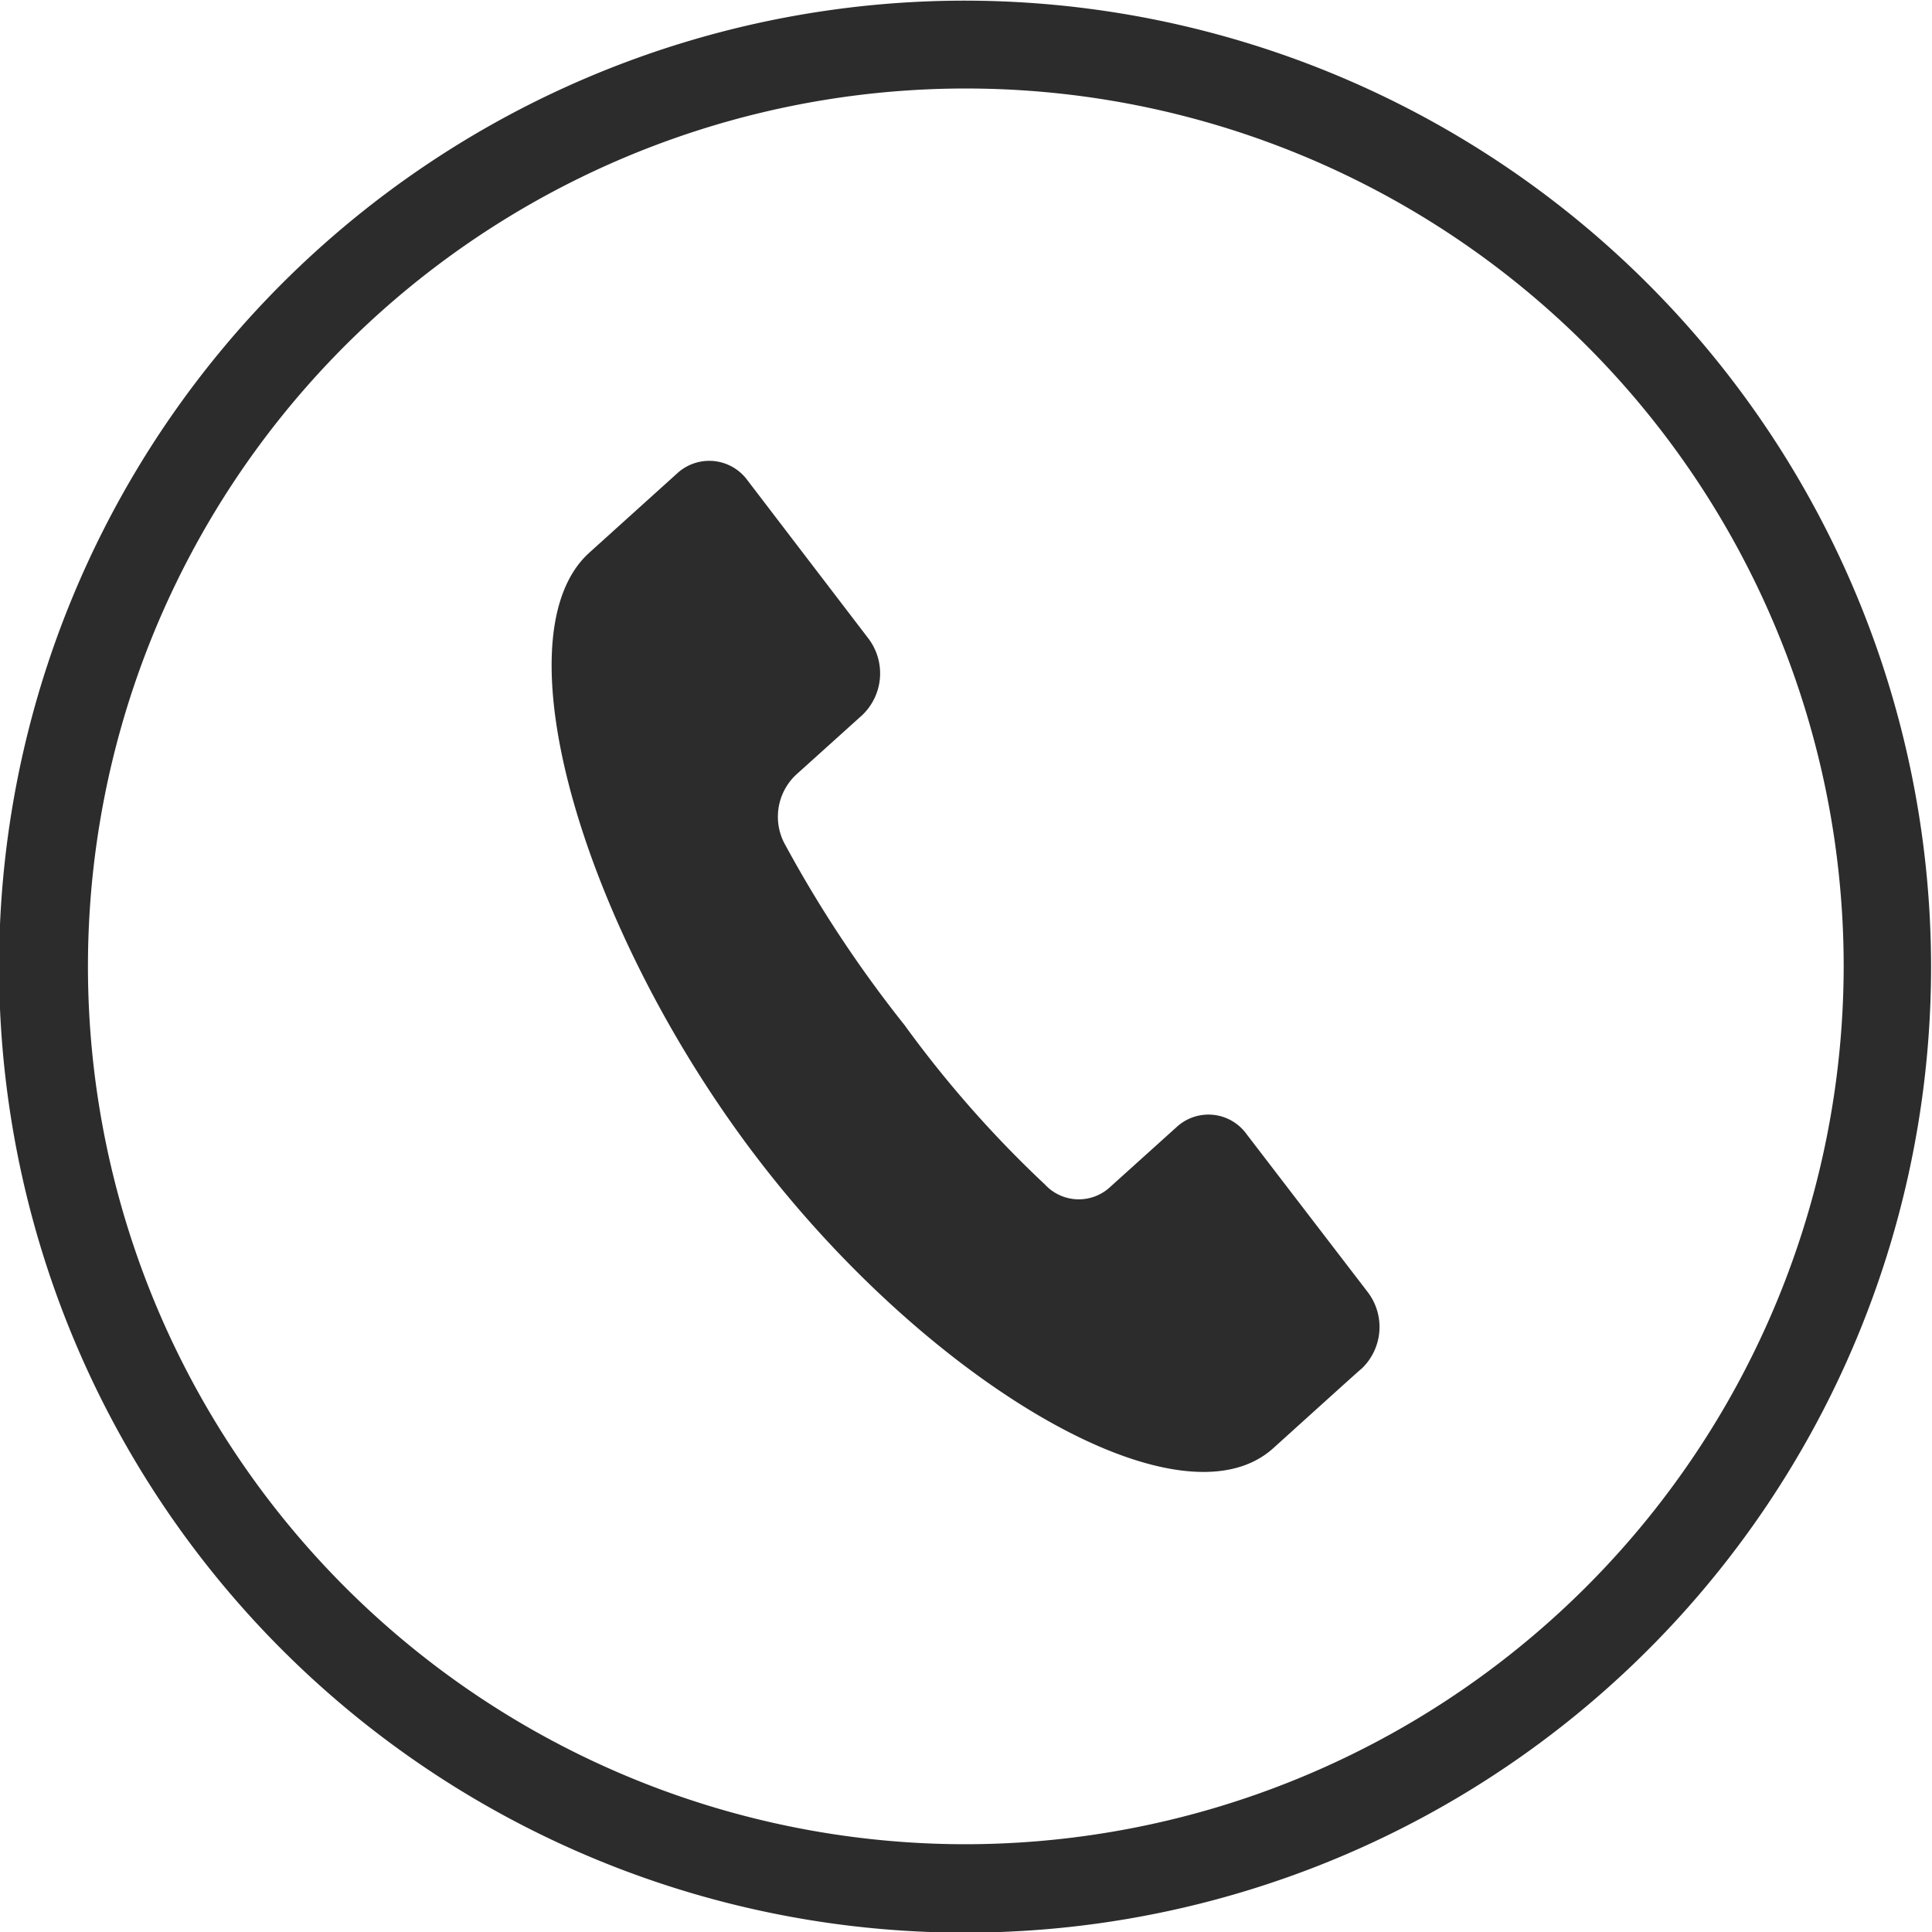
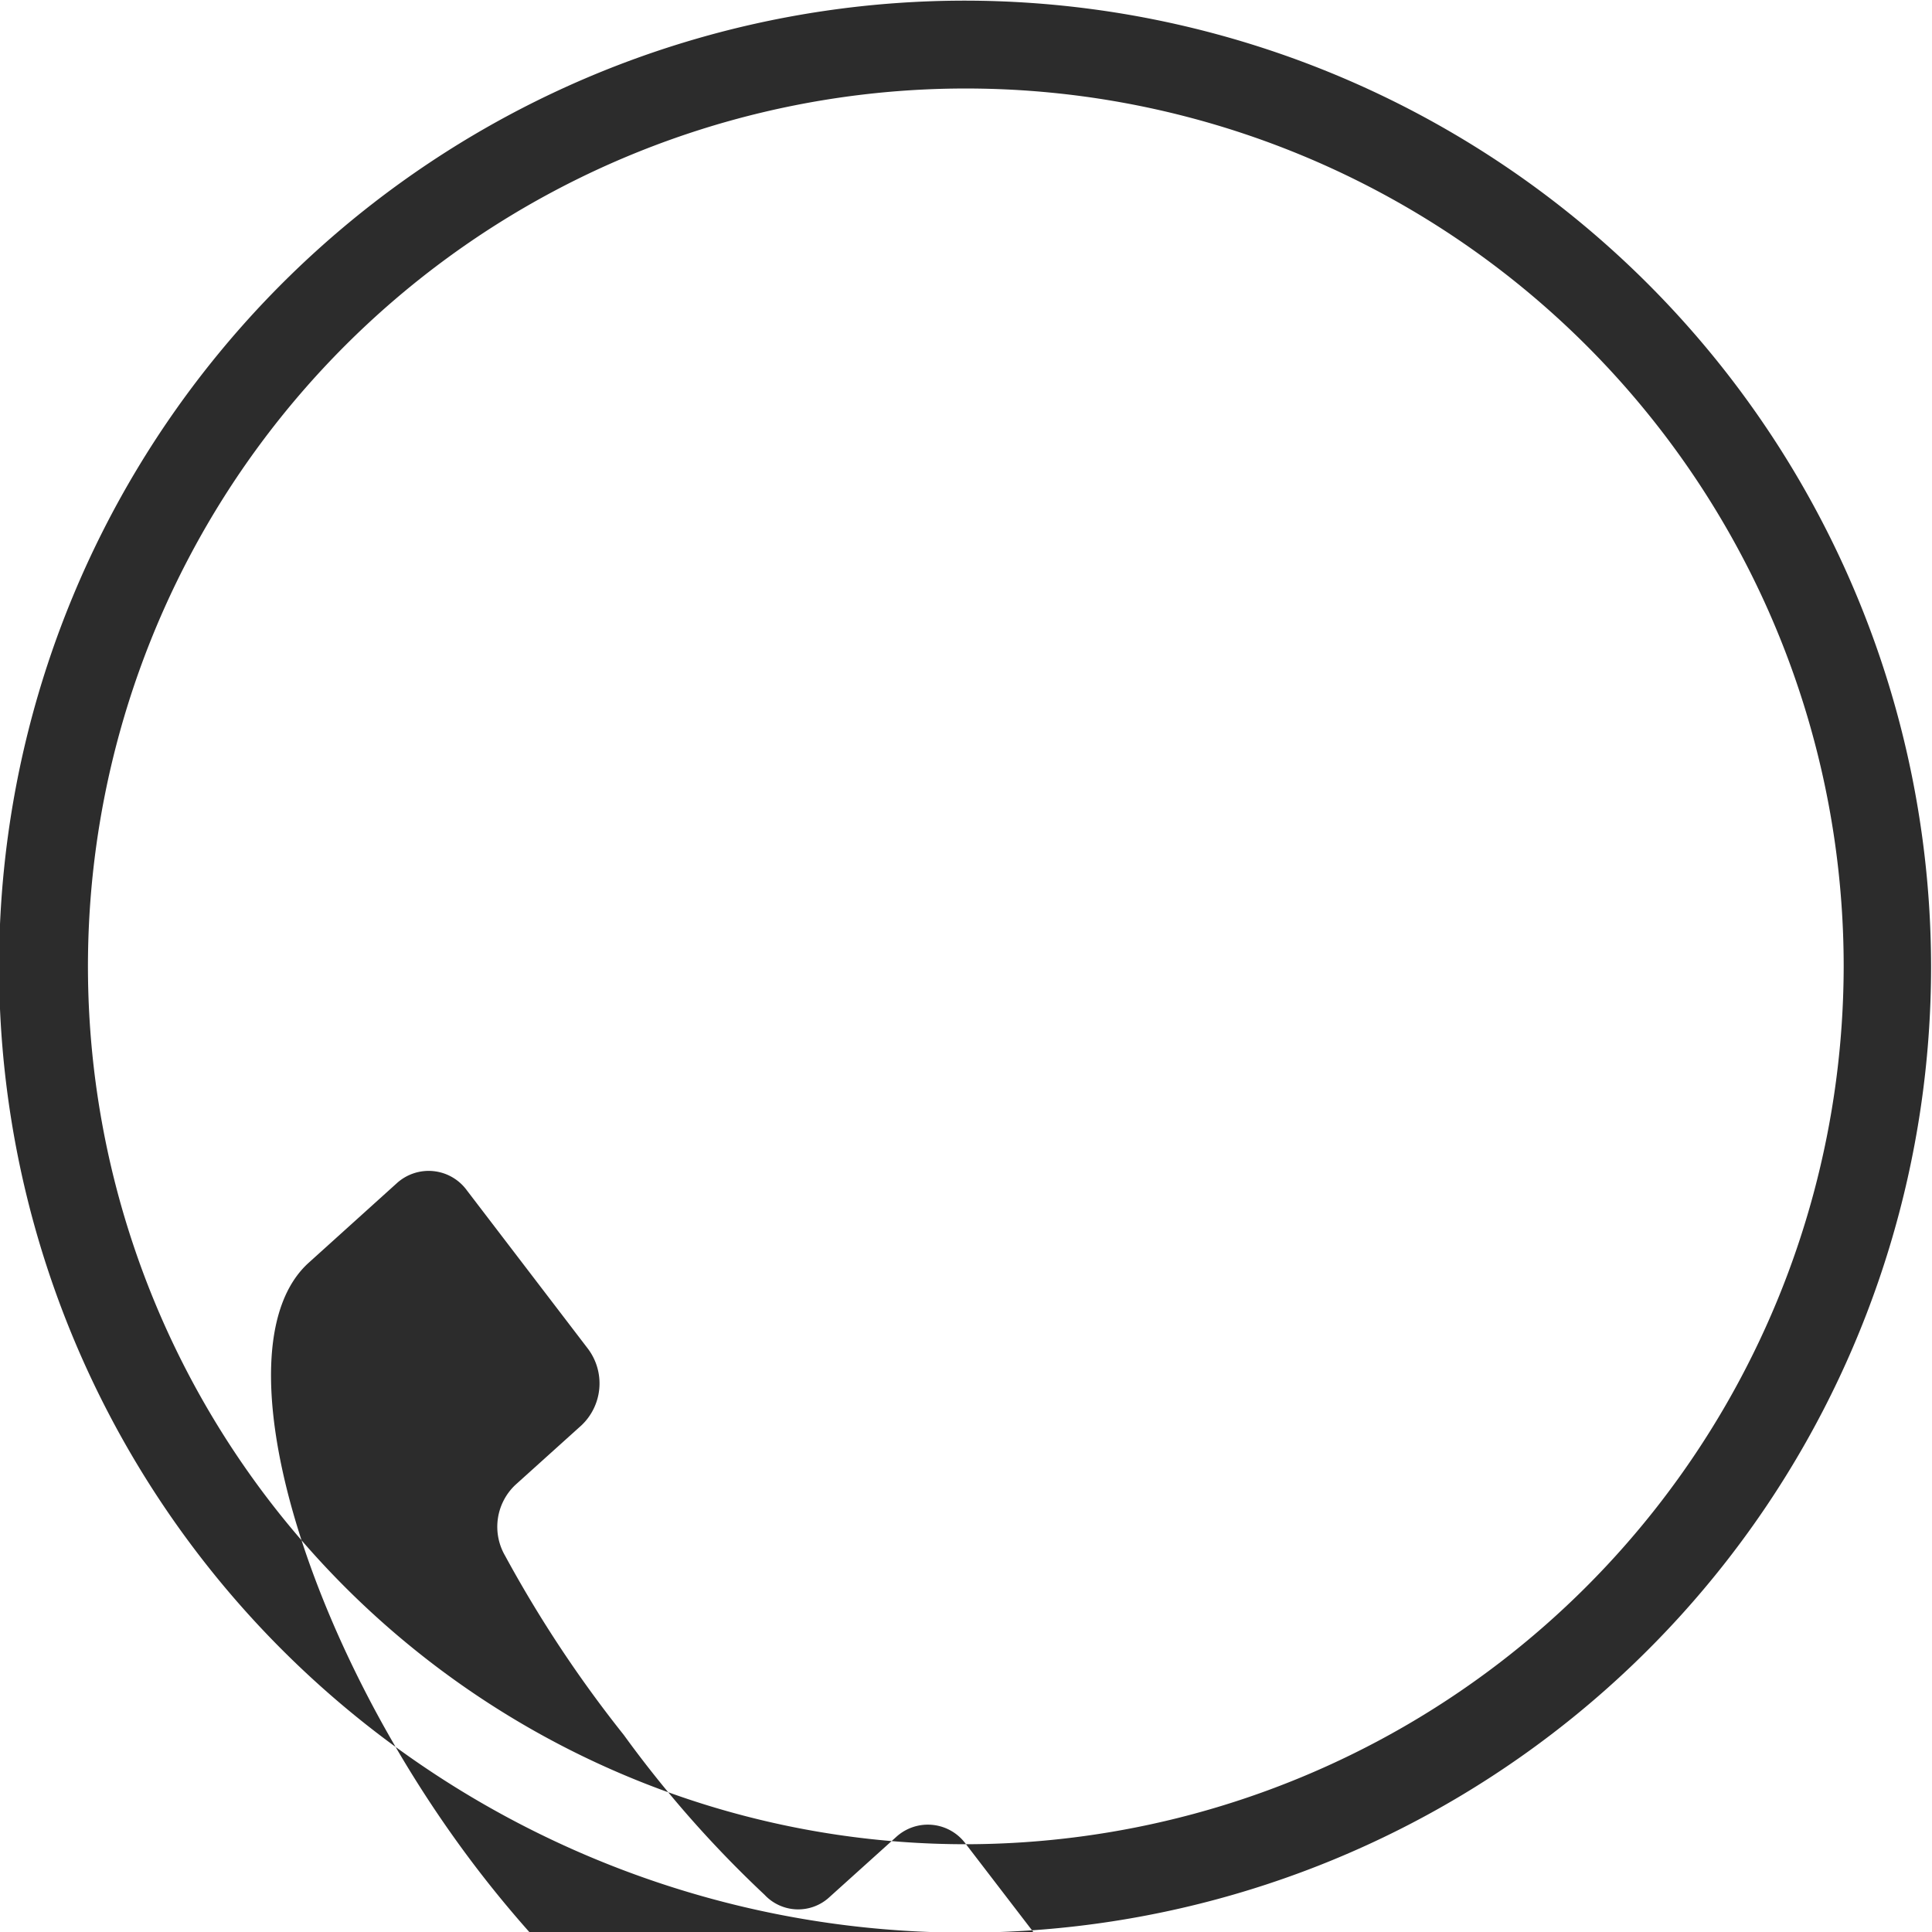
<svg xmlns="http://www.w3.org/2000/svg" width="21" height="21" viewBox="0 0 21 21">
  <defs>
    <style>
      .cls-1 {
        fill: #2c2c2c;
        fill-rule: evenodd;
      }
    </style>
  </defs>
-   <path id="電話アイコン" class="cls-1" d="M1000.5,32.007a10.5,10.5,0,1,0,10.49,10.5A10.51,10.51,0,0,0,1000.5,32.007Zm0,20.039a9.542,9.542,0,1,1,9.54-9.542A9.554,9.554,0,0,1,1000.5,52.046Zm3.05-7.718a0.51,0.51,0,0,0-.76-0.078l-0.72.649a0.5,0.5,0,0,1-.71-0.022,12.208,12.208,0,0,1-1.529-1.736,13.387,13.387,0,0,1-1.291-1.949,0.626,0.626,0,0,1,.112-0.77l0.719-.648a0.627,0.627,0,0,0,.071-0.83l-1.317-1.723a0.514,0.514,0,0,0-.763-0.077l-0.956.863c-1.014.915-.05,4.126,1.822,6.577s4.6,4.071,5.612,3.157c0.87-.786.95-0.858,0.96-0.864a0.625,0.625,0,0,0,.07-0.828Z" transform="translate(-990 -32)" />
+   <path id="電話アイコン" class="cls-1" d="M1000.5,32.007a10.5,10.5,0,1,0,10.49,10.5A10.51,10.51,0,0,0,1000.5,32.007Zm0,20.039a9.542,9.542,0,1,1,9.54-9.542A9.554,9.554,0,0,1,1000.5,52.046Za0.51,0.51,0,0,0-.76-0.078l-0.72.649a0.5,0.5,0,0,1-.71-0.022,12.208,12.208,0,0,1-1.529-1.736,13.387,13.387,0,0,1-1.291-1.949,0.626,0.626,0,0,1,.112-0.77l0.719-.648a0.627,0.627,0,0,0,.071-0.83l-1.317-1.723a0.514,0.514,0,0,0-.763-0.077l-0.956.863c-1.014.915-.05,4.126,1.822,6.577s4.6,4.071,5.612,3.157c0.87-.786.95-0.858,0.96-0.864a0.625,0.625,0,0,0,.07-0.828Z" transform="translate(-990 -32)" />
</svg>